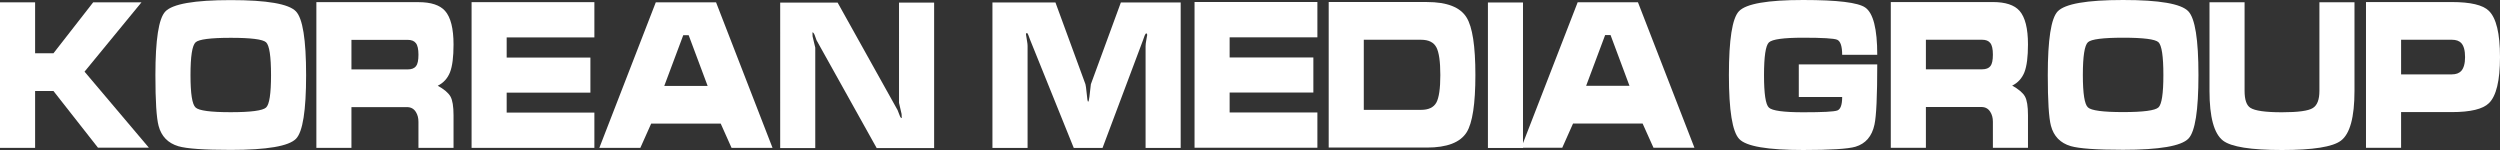
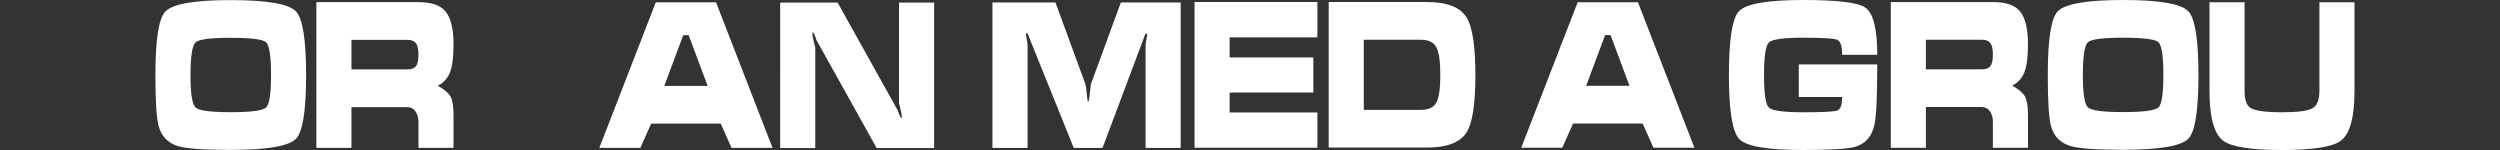
<svg xmlns="http://www.w3.org/2000/svg" version="1.0" id="Layer_1" x="0px" y="0px" width="1000px" height="60px" viewBox="0 0 1000 60" enable-background="new 0 0 1000 60" xml:space="preserve">
  <rect x="0" y="0" width="1000" height="60" fill="#333333" stroke="none" />
  <g>
    <g>
-       <path fill="#FFFFFF" d="M0,0.938h14.042v20.378h7.336L37.268,0.938h19.32L33.816,28.662l25.73,30.406H39.181L21.379,36.398h-7.336    v22.749H0V0.938L0,0.938z" />
      <path fill="#FFFFFF" d="M122.446,30.049c0,14.186-1.341,22.656-4.023,25.437c-2.879,2.982-11.597,4.469-26.144,4.469    c-10.643,0-17.612-0.484-20.945-1.465c-4.161-1.25-6.792-3.964-7.895-8.143c-0.855-3.205-1.275-9.975-1.275-20.298    c0-14.18,1.315-22.655,3.958-25.43c2.893-3.05,11.603-4.575,26.158-4.575c14.496,0,23.206,1.495,26.085,4.495    C121.092,7.367,122.446,15.869,122.446,30.049z M76.198,30.049c0,7.444,0.677,11.765,2.045,12.96    c1.314,1.246,5.995,1.869,14.035,1.869c8.067,0,12.8-0.623,14.154-1.869c1.322-1.196,1.979-5.516,1.979-12.96    c0-7.508-0.657-11.885-1.979-13.131c-1.314-1.192-6.022-1.791-14.094-1.791c-8.086,0-12.78,0.599-14.094,1.791    C76.875,18.164,76.198,22.541,76.198,30.049z" />
      <path fill="#FFFFFF" d="M126.548,0.86h40.831c5.016,0,8.566,1.166,10.649,3.5c2.255,2.563,3.386,7.044,3.386,13.451    c0,4.952-0.46,8.644-1.407,11.086c-0.979,2.456-2.603,4.253-4.904,5.392c2.551,1.412,4.247,2.846,5.088,4.321    c0.815,1.458,1.223,3.96,1.223,7.505v13.033h-14.035V48.721c0-1.525-0.342-2.835-1.032-3.924c-0.796-1.295-1.986-1.951-3.57-1.951    h-22.201v16.302h-14.028V0.86L126.548,0.86z M140.578,15.943v11.818h22.509c1.545,0,2.656-0.43,3.326-1.293    c0.645-0.819,0.967-2.348,0.967-4.576c0-2.23-0.342-3.772-1.032-4.636c-0.671-0.877-1.756-1.313-3.261-1.313H140.578    L140.578,15.943z" />
-       <path fill="#FFFFFF" d="M188.632,59.147V0.86h49.121v14.106h-35.085v8.063h33.495v14.028h-33.495v7.979h35.085v14.112H188.632z" />
      <path fill="#FFFFFF" d="M262.313,0.938h24.113l22.588,58.21h-16.389l-4.332-9.695h-27.827l-4.332,9.695h-16.402L262.313,0.938z     M275.461,14.072h-2.156l-7.599,20.297h17.348L275.461,14.072z" />
      <path fill="#FFFFFF" d="M373.649,59.229h-22.976l-24.054-43.128c-0.25-0.647-0.5-1.354-0.762-2.109    c-0.295-0.706-0.591-1.052-0.88-1.052c0,0.541,0.012,1.079,0.059,1.609c0.716,2.947,1.071,4.445,1.071,4.499v40.181h-14.029V1.038    h22.969l23.996,43.023c0.263,0.705,0.539,1.414,0.828,2.129c0.25,0.706,0.527,1.052,0.829,1.052    c-0.053-0.542-0.065-1.082-0.065-1.629c-0.343-1.472-0.671-2.966-1.026-4.479V1.038h14.041V59.229z" />
    </g>
    <g>
      <path fill="#FFFFFF" d="M422.181,0.995l11.991,32.673c0.132,0.39,0.303,1.639,0.513,3.75c0.171,2.176,0.368,3.251,0.578,3.251    c0.171,0,0.335-0.645,0.506-1.942c0.125-1.243,0.322-2.936,0.585-5.059l11.991-32.673h23.929v58.19h-14.042V18.503    c0-0.699,0.106-1.573,0.31-2.6c0.217-1.042,0.329-1.667,0.329-1.875c0-0.437-0.125-0.659-0.388-0.659    c-0.171,0-0.375,0.303-0.638,0.894c-0.263,0.658-0.48,1.249-0.637,1.794l-16.199,43.127H429.51l-17.474-43.282    c-0.243-0.712-0.48-1.331-0.696-1.875c-0.211-0.544-0.402-0.813-0.573-0.813c-0.25,0-0.374,0.188-0.374,0.578    c0,0.047,0.138,0.947,0.434,2.688c0.131,0.753,0.203,1.371,0.203,1.868v40.836h-14.054V0.995H422.181z" />
      <path fill="#FFFFFF" d="M477.816,59.104V0.813h49.141v14.109h-35.105v8.062h33.494v14.028h-33.494v7.982h35.105v14.108    L477.816,59.104L477.816,59.104z" />
      <path fill="#FFFFFF" d="M531.479,59.024V0.813h39.299c7.994,0,13.266,2.043,15.816,6.128c2.394,3.795,3.563,11.489,3.563,23.065    c0,11.523-1.158,19.155-3.497,22.912c-2.557,4.064-7.856,6.107-15.883,6.107L531.479,59.024L531.479,59.024z M545.515,43.94    h22.911c3.011,0,5.049-0.974,6.12-2.922c1.059-1.969,1.585-5.638,1.585-11.012c0-5.381-0.526-9.076-1.585-11.079    c-1.071-2.016-3.109-3.024-6.12-3.024h-22.911V43.94z" />
-       <path fill="#FFFFFF" d="M595.168,59.186V0.995h14.028v58.191H595.168z" />
      <path fill="#FFFFFF" d="M631.075,0.894h24.101l22.601,58.21h-16.382l-4.353-9.694h-27.827l-4.319,9.694h-16.408L631.075,0.894z     M644.223,14.029h-2.17l-7.6,20.298h17.342L644.223,14.029z" />
    </g>
    <g>
      <path fill="#FFFFFF" d="M750.9,21.931h-14.035c0-3.427-0.664-5.429-1.985-6.034c-1.315-0.545-5.871-0.814-13.661-0.814    c-7.778,0-12.333,0.625-13.654,1.881c-1.315,1.256-1.959,5.624-1.959,13.122c0,7.444,0.644,11.757,1.959,12.953    c1.288,1.249,5.864,1.868,13.712,1.868c7.837,0,12.399-0.235,13.662-0.719c1.288-0.49,1.926-2.278,1.926-5.381h-17.349V25.772    H750.9c0,12.652-0.368,20.667-1.104,24.04c-1,4.716-3.563,7.68-7.639,8.888c-3.011,0.868-9.986,1.298-20.879,1.298    c-14.279,0-22.817-1.464-25.573-4.394c-2.761-2.876-4.141-11.408-4.141-25.599c0-14.177,1.333-22.682,4.016-25.511    C698.426,1.491,706.999,0,721.278,0c13.7,0,21.983,1.008,24.836,3.023C749.302,5.255,750.9,11.557,750.9,21.931z" />
      <path fill="#FFFFFF" d="M756.317,0.82h40.837c5.009,0,8.572,1.163,10.643,3.493c2.261,2.568,3.392,7.049,3.392,13.451    c0,4.958-0.467,8.647-1.406,11.086c-0.979,2.459-2.604,4.26-4.911,5.396c2.551,1.411,4.247,2.841,5.095,4.321    c0.822,1.457,1.223,3.964,1.223,7.498v13.047h-14.035V48.671c0-1.517-0.342-2.828-1.039-3.916    c-0.79-1.296-1.986-1.955-3.563-1.955h-22.194v16.313h-14.042L756.317,0.82L756.317,0.82z M770.359,15.897v11.825h22.509    c1.531,0,2.642-0.43,3.313-1.296c0.645-0.82,0.973-2.346,0.973-4.576c0-2.23-0.342-3.776-1.039-4.636    c-0.664-0.874-1.749-1.316-3.247-1.316L770.359,15.897L770.359,15.897z" />
      <path fill="#FFFFFF" d="M879.381,30.006c0,14.19-1.328,22.655-4.01,25.438c-2.879,2.982-11.604,4.474-26.152,4.474    c-10.635,0-17.611-0.497-20.943-1.477c-4.168-1.237-6.797-3.958-7.902-8.137c-0.848-3.205-1.262-9.979-1.262-20.298    c0-14.176,1.314-22.655,3.943-25.43c2.9-3.05,11.609-4.575,26.164-4.575c14.502,0,23.207,1.492,26.086,4.494    C878.041,7.325,879.381,15.83,879.381,30.006z M833.141,30.006c0,7.444,0.684,11.764,2.049,12.961    c1.316,1.242,5.996,1.867,14.029,1.867c8.072,0,12.801-0.625,14.16-1.867c1.316-1.197,1.973-5.517,1.973-12.961    c0-7.511-0.656-11.885-1.973-13.128c-1.314-1.197-6.021-1.794-14.094-1.794c-8.086,0-12.779,0.598-14.096,1.794    C833.824,18.121,833.141,22.495,833.141,30.006z" />
      <path fill="#FFFFFF" d="M941.795,0.894v35.461c0,10.543-1.809,17.18-5.418,19.901C933.104,58.75,925.24,60,912.783,60    c-12.424,0-20.281-1.25-23.561-3.744c-3.609-2.774-5.424-9.398-5.424-19.901V0.894h14.035v35.461c0,3.527,0.775,5.786,2.309,6.766    c1.826,1.196,6.041,1.787,12.641,1.787c6.488,0,10.611-0.565,12.365-1.706c1.75-1.089,2.617-3.366,2.617-6.848V0.894H941.795z" />
-       <path fill="#FFFFFF" d="M946.396,0.82h34.328c7.482,0,12.412,1.163,14.799,3.493c2.99,2.897,4.477,9.064,4.477,18.511    c0,9.406-1.473,15.554-4.418,18.43c-2.42,2.385-7.375,3.581-14.857,3.581h-20.287v14.277h-14.041V0.82z M960.438,29.751h20.287    c1.656,0,2.918-0.457,3.768-1.371c1.018-1.142,1.531-2.997,1.531-5.556c0-2.654-0.514-4.522-1.531-5.61    c-0.822-0.874-2.072-1.317-3.768-1.317h-20.287V29.751z" />
    </g>
  </g>
</svg>